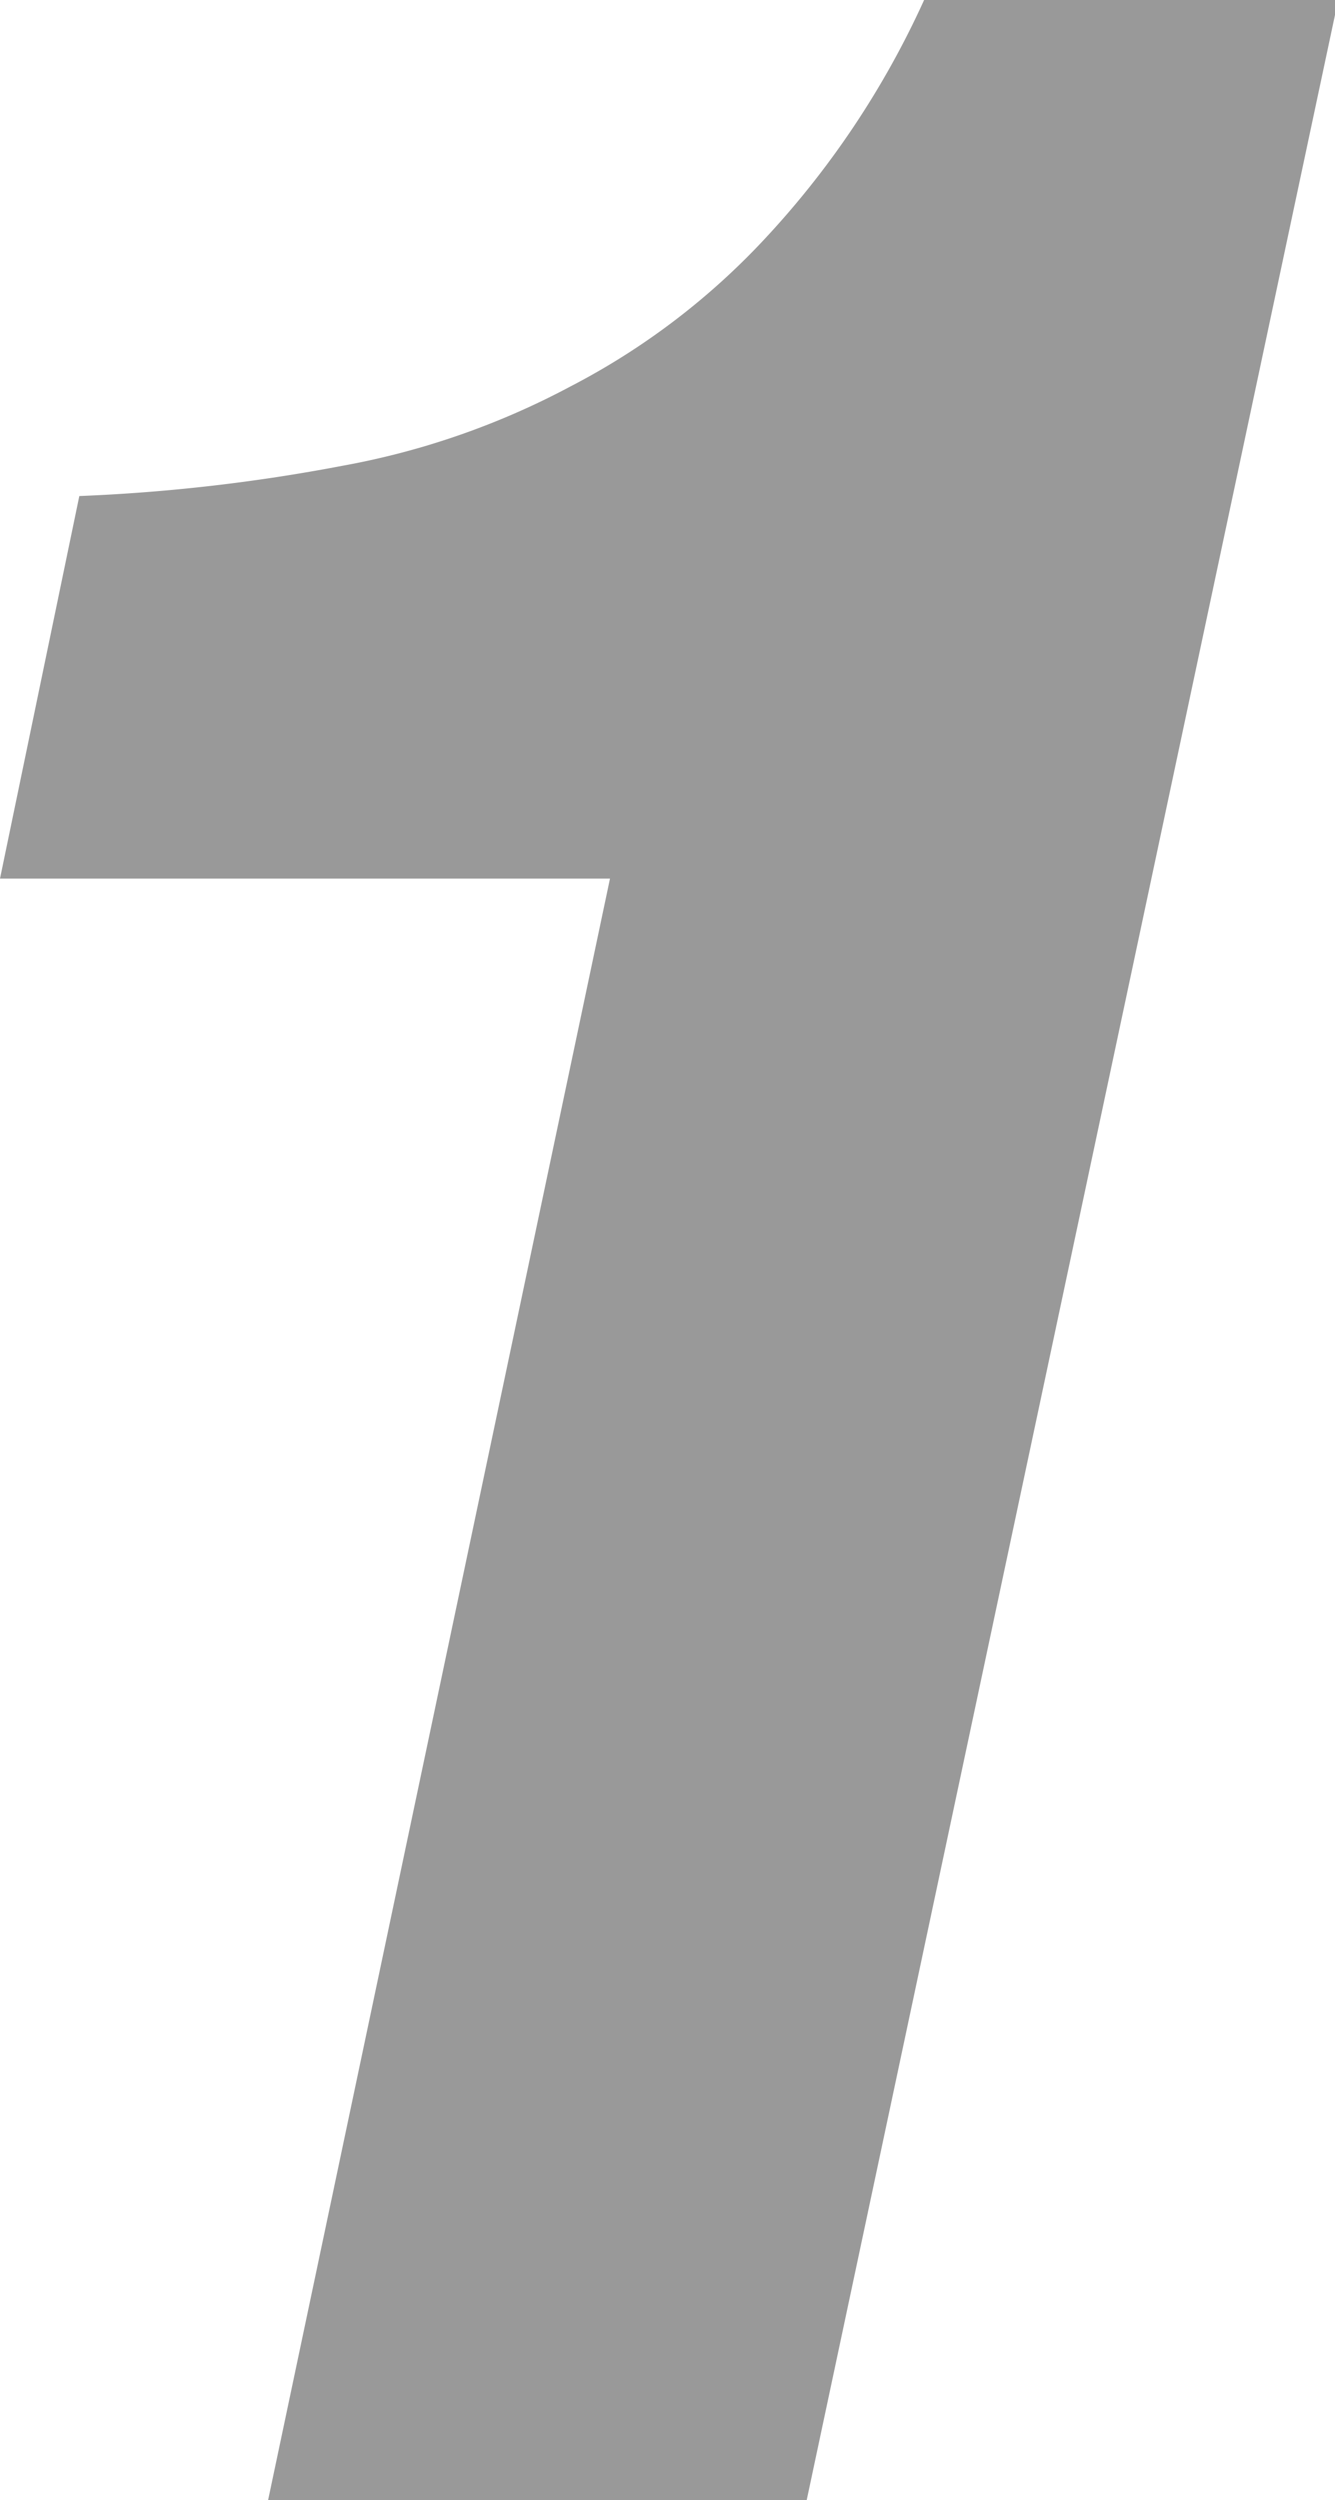
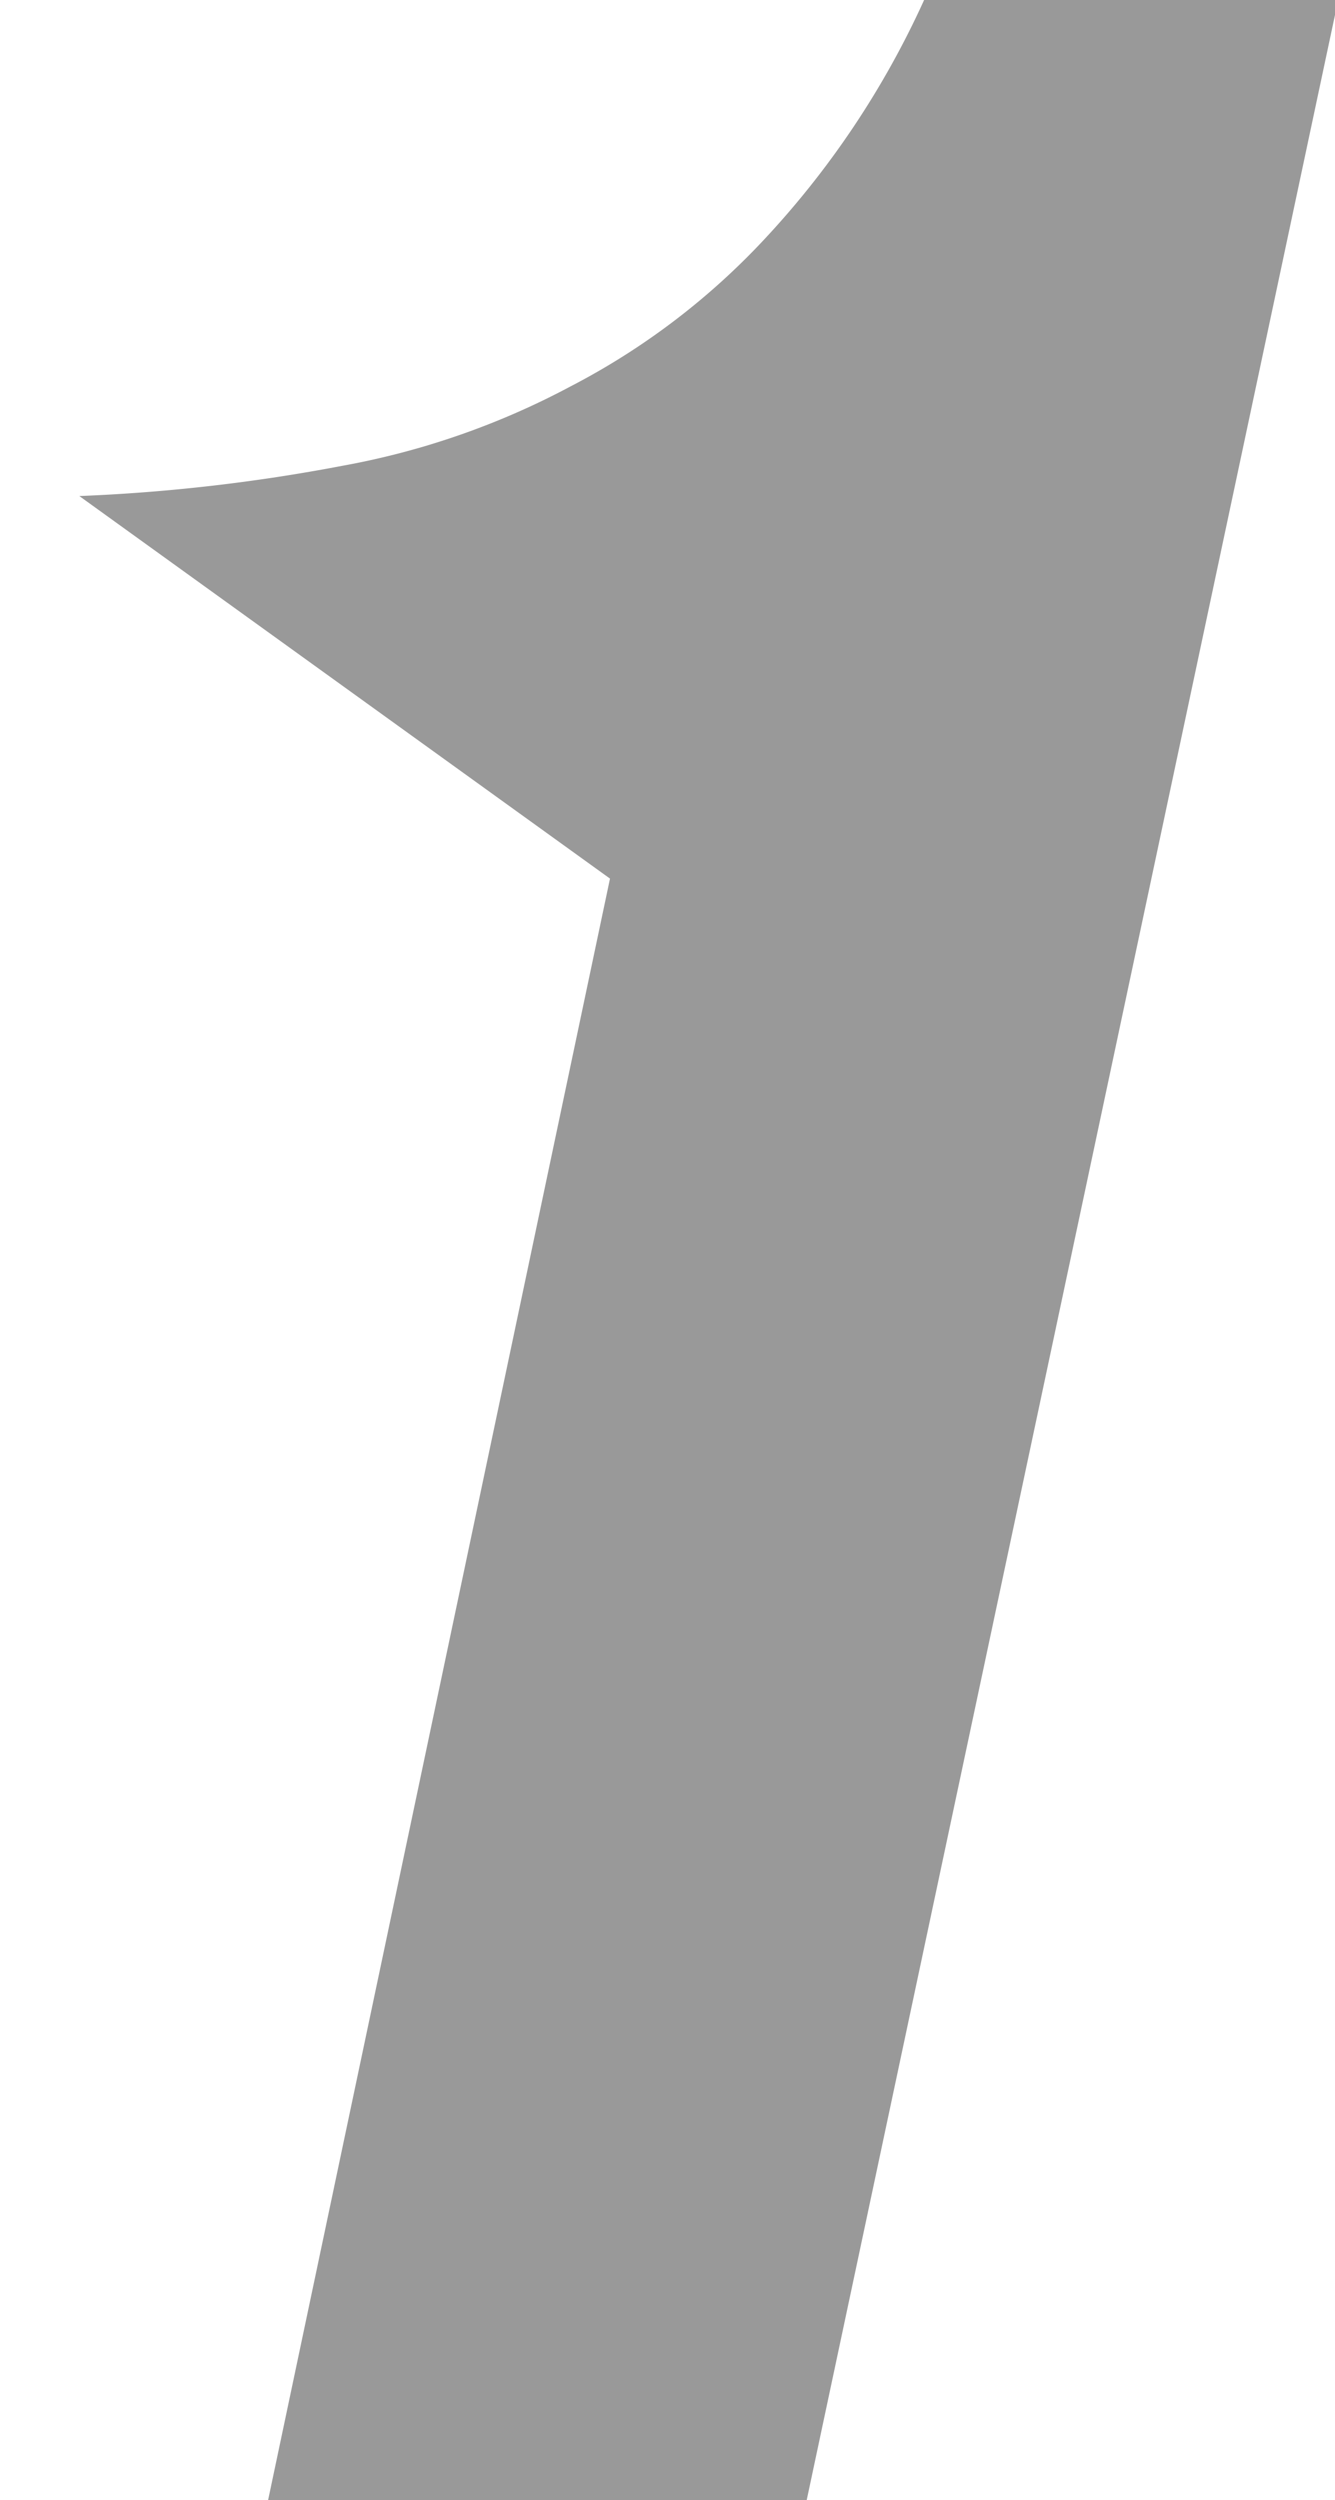
<svg xmlns="http://www.w3.org/2000/svg" viewBox="0 0 16.83 31.5">
  <defs>
    <style>.cls-1{fill:#999;}</style>
  </defs>
  <g id="レイヤー_2" data-name="レイヤー 2">
    <g id="テキスト">
-       <path class="cls-1" d="M3.38,31.5,7.69,11.07H0L1,6.25a22.44,22.44,0,0,0,3.31-.38,9.82,9.82,0,0,0,2.88-1A9,9,0,0,0,9.65,3a11.18,11.18,0,0,0,2-3h5.22L10.17,31.5Z" />
+       <path class="cls-1" d="M3.38,31.5,7.69,11.07L1,6.25a22.44,22.44,0,0,0,3.31-.38,9.82,9.82,0,0,0,2.88-1A9,9,0,0,0,9.65,3a11.18,11.18,0,0,0,2-3h5.22L10.17,31.5Z" />
    </g>
  </g>
</svg>